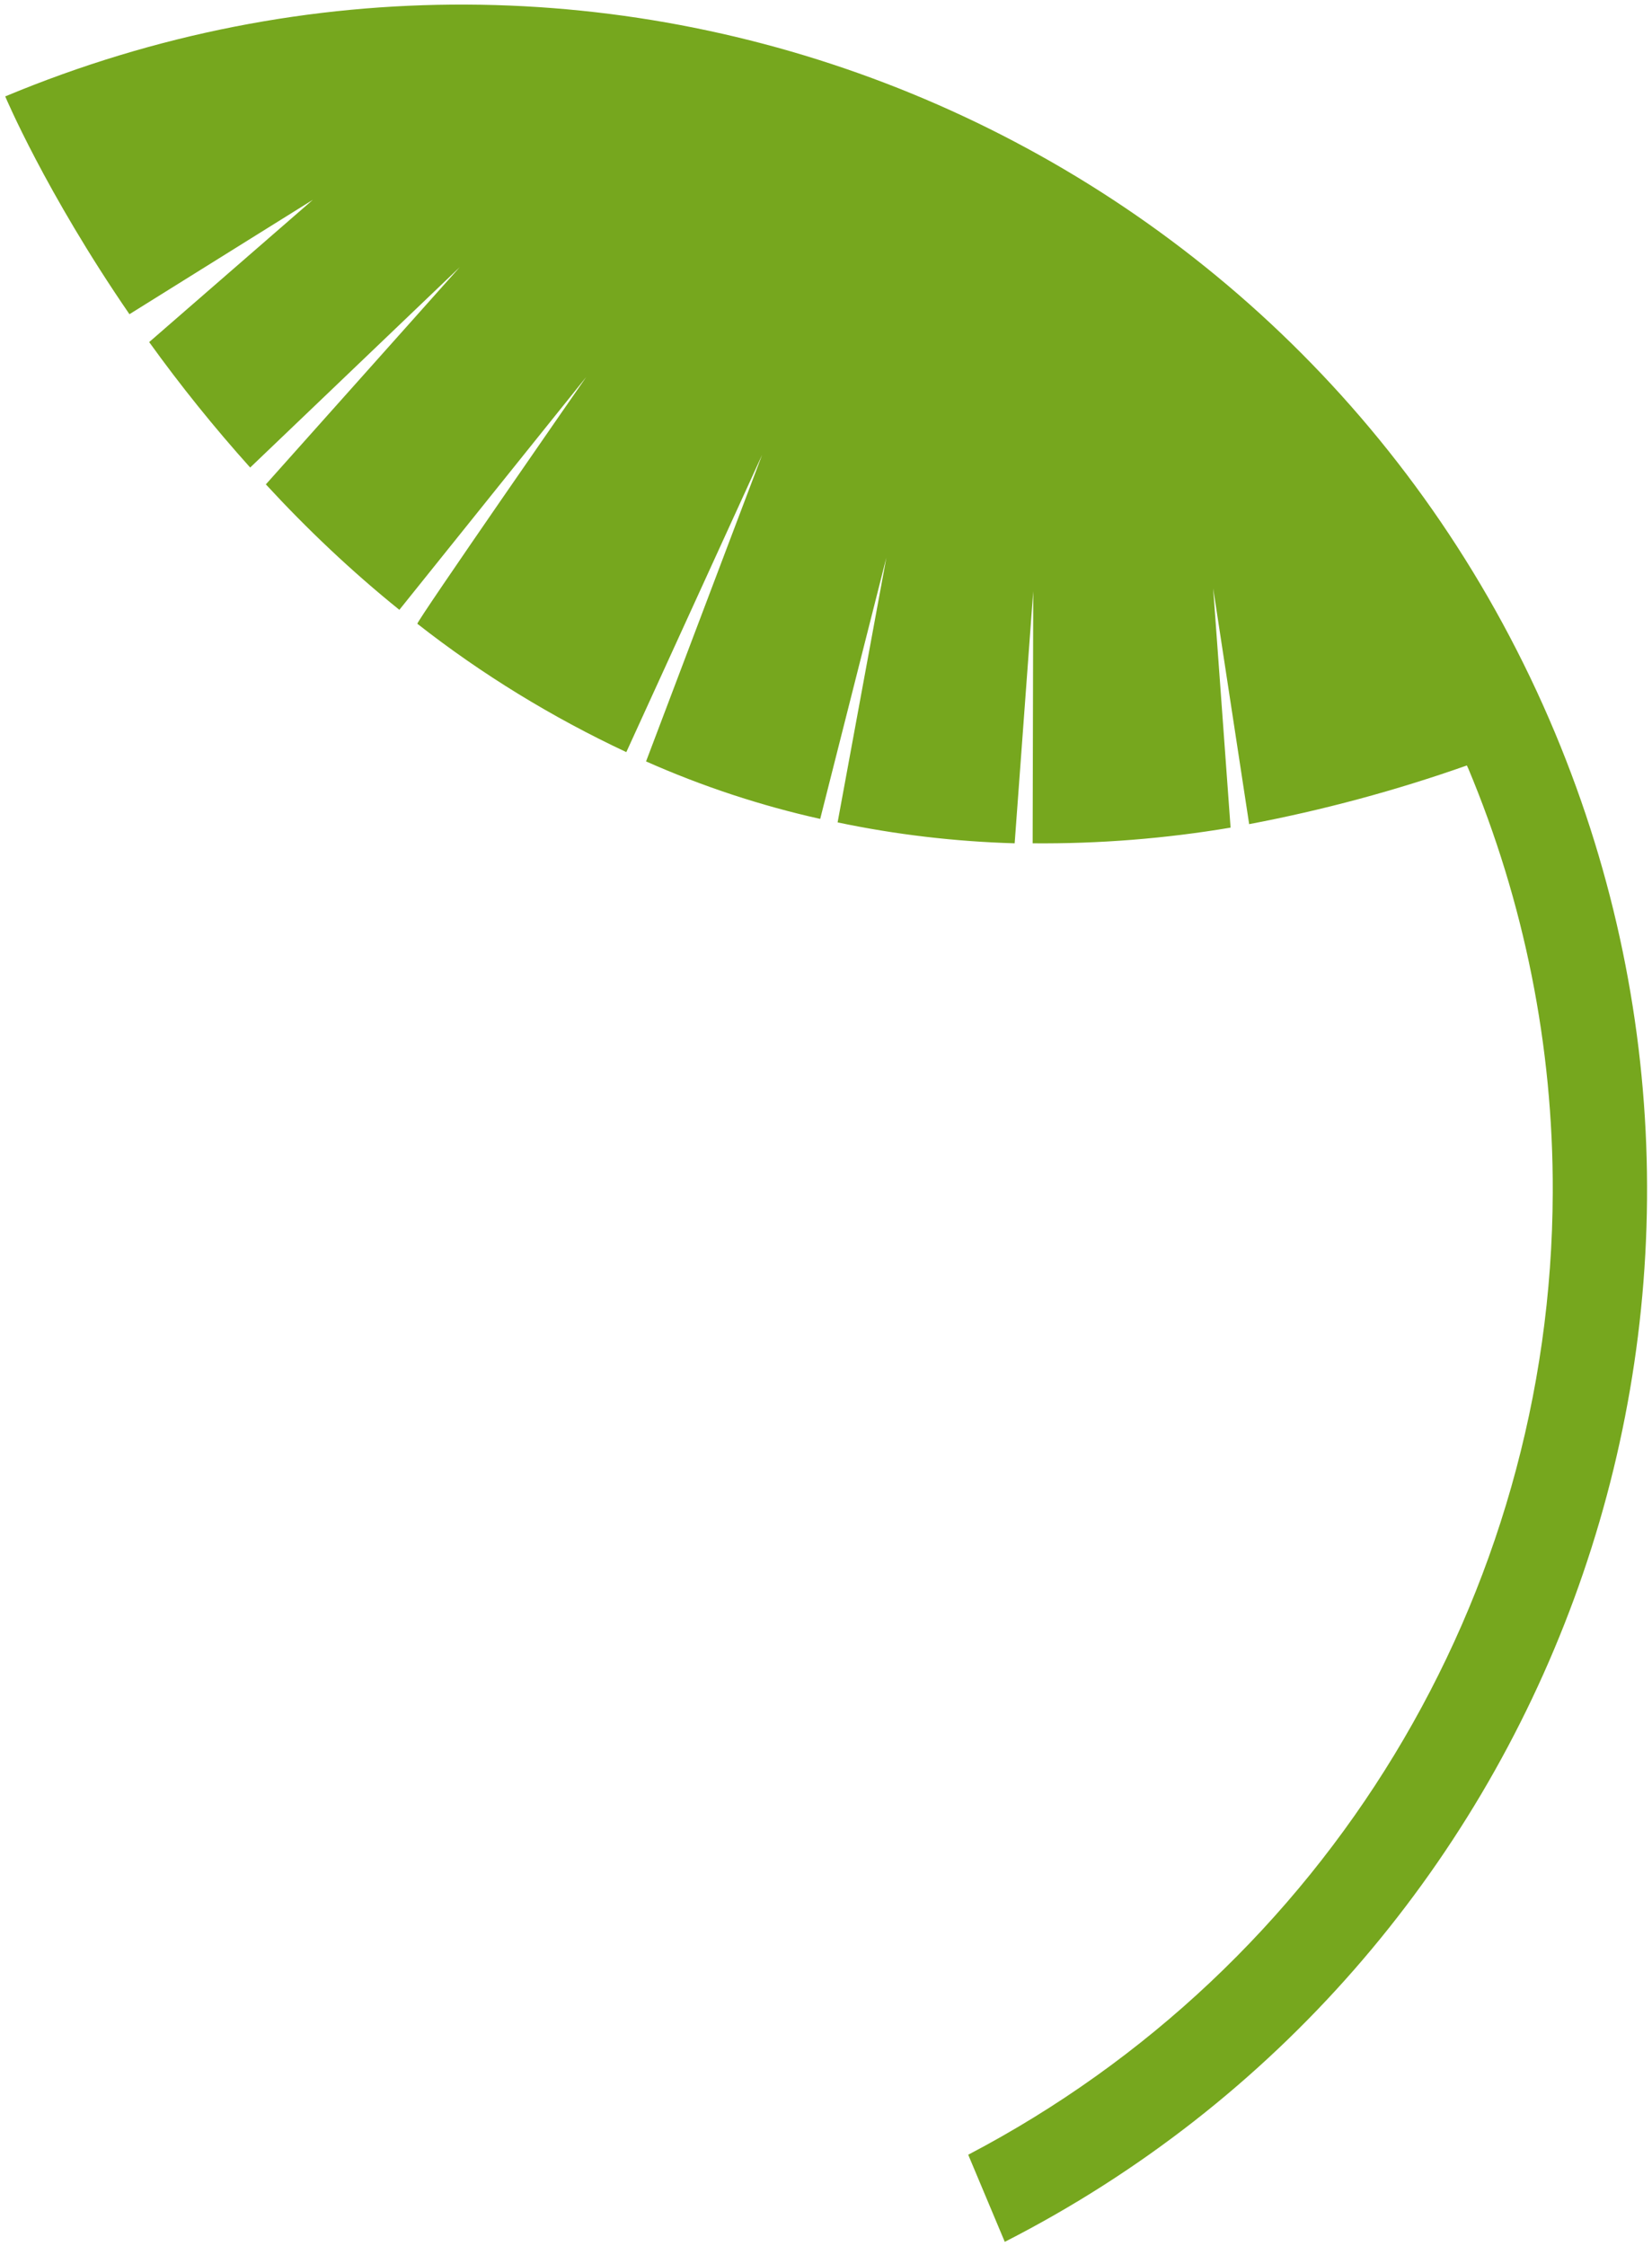
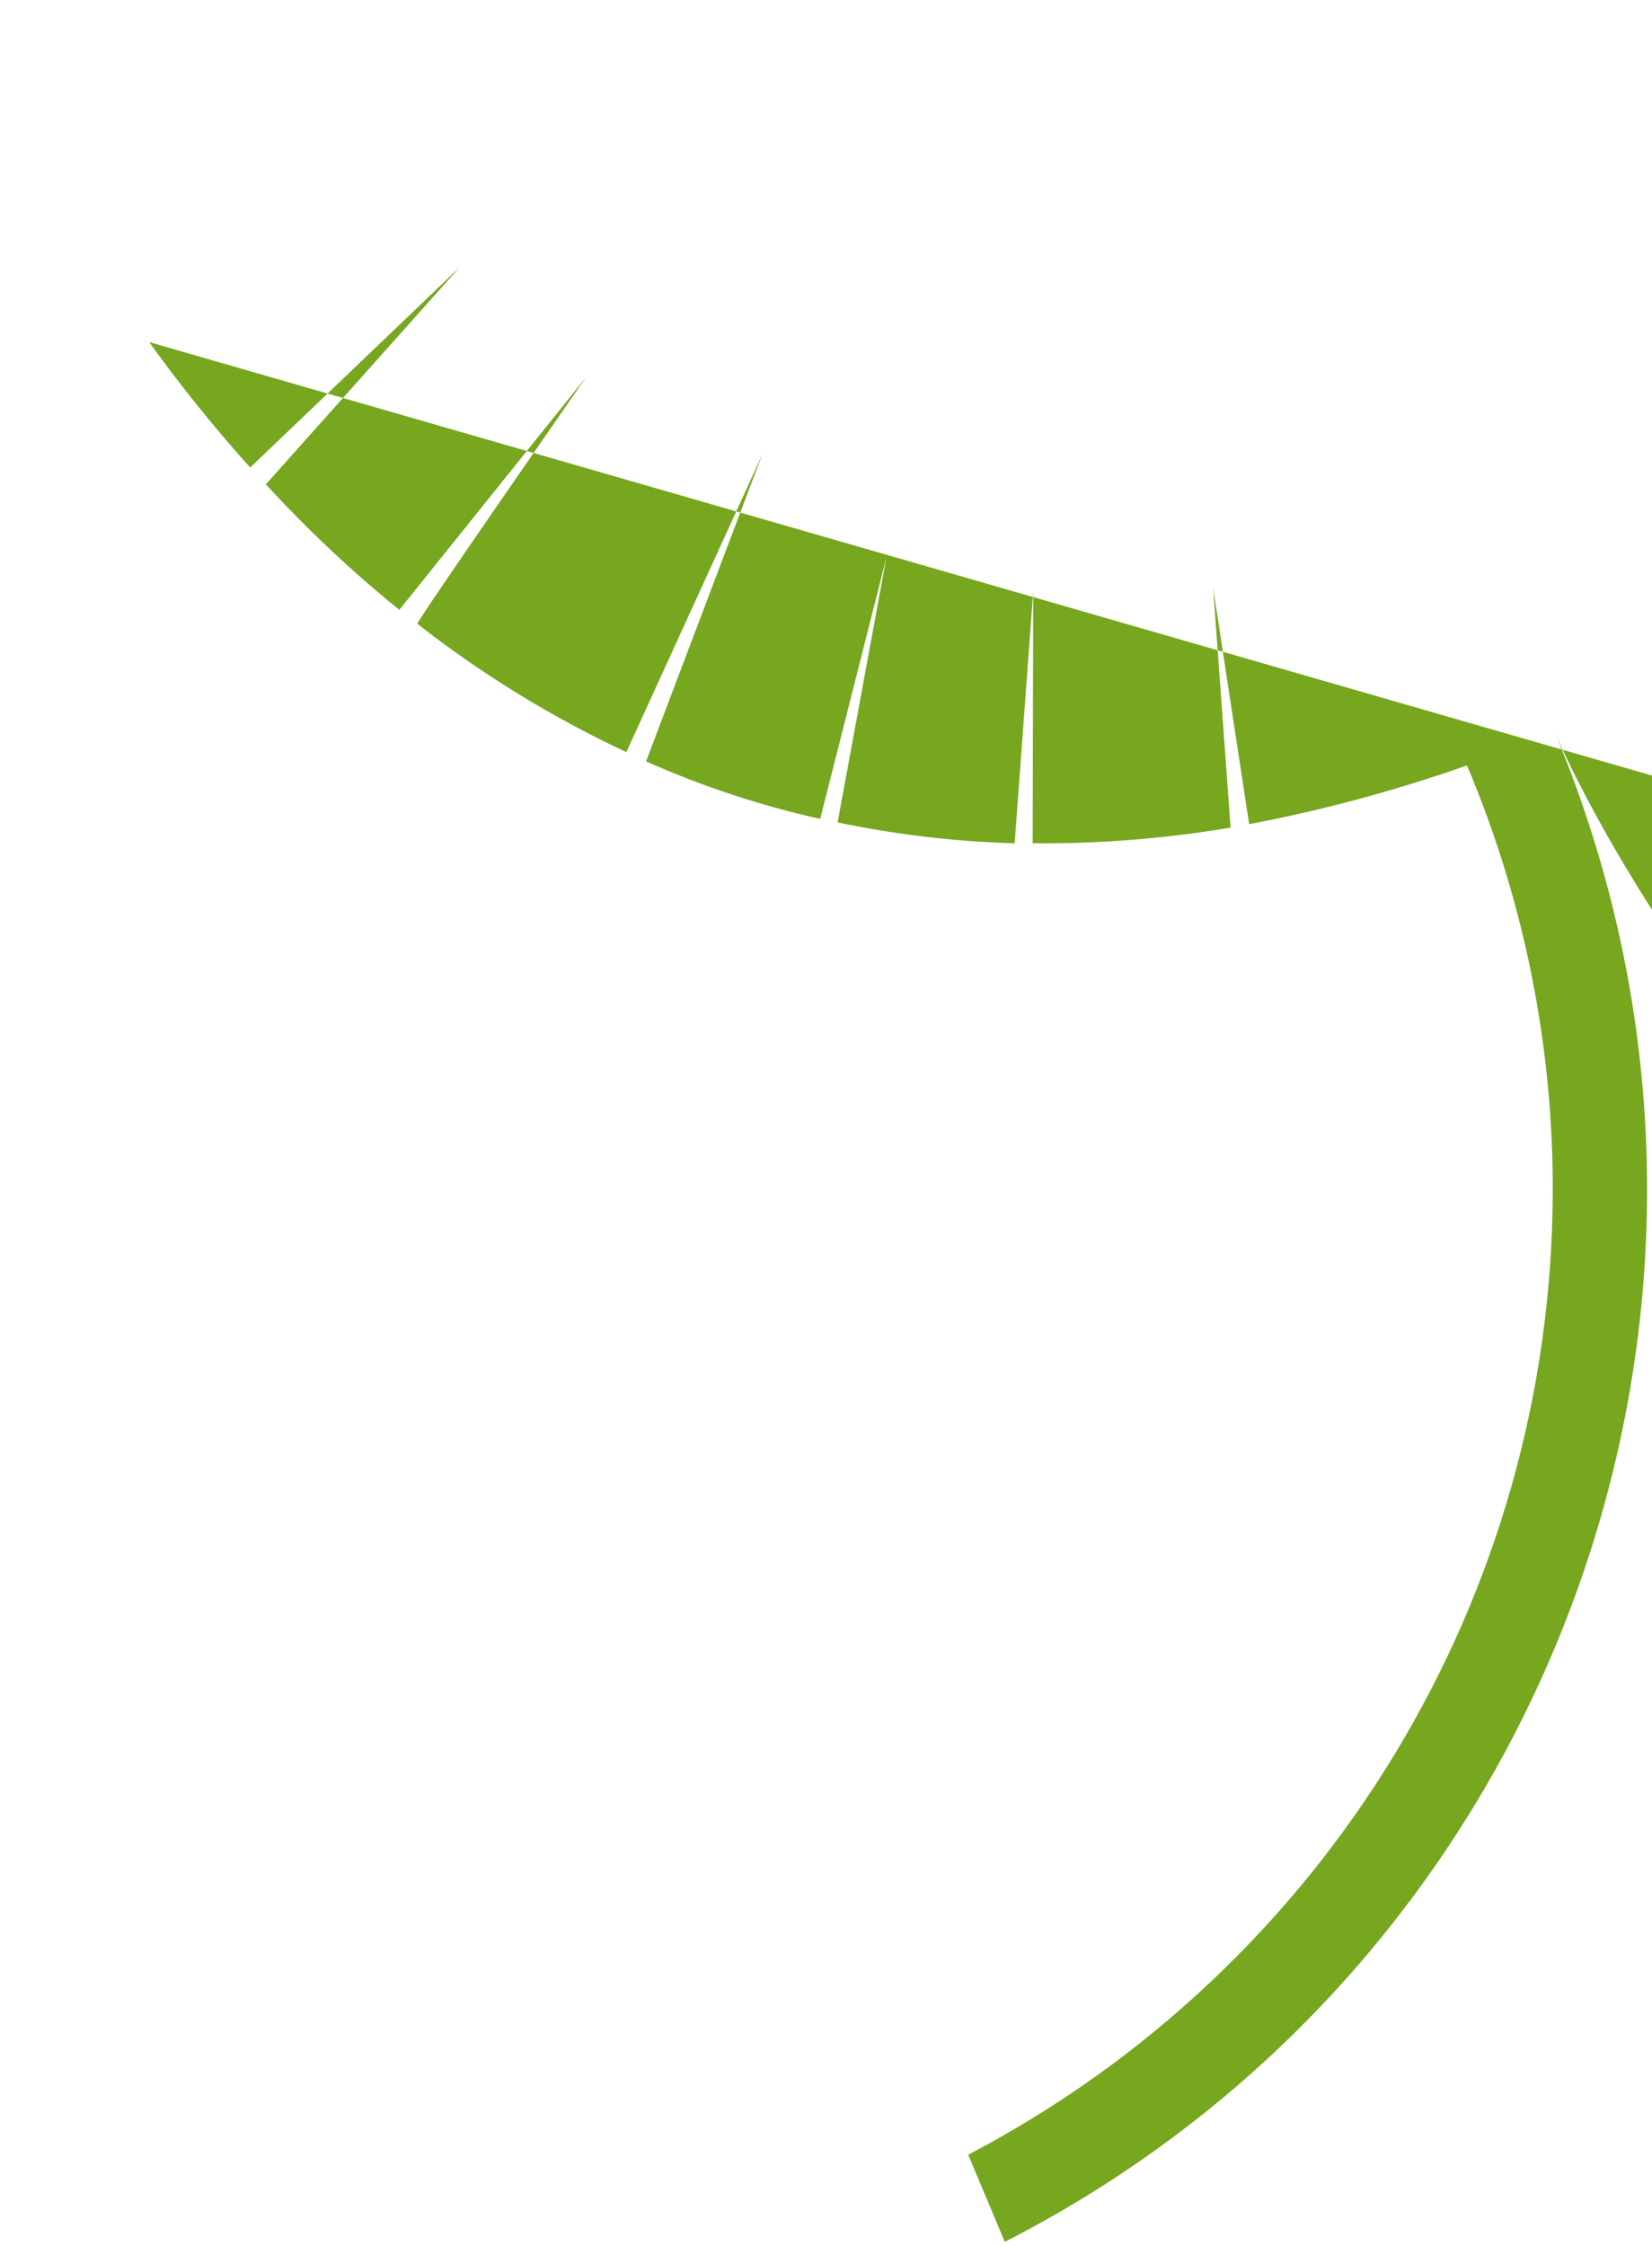
<svg xmlns="http://www.w3.org/2000/svg" version="1.1" id="Ebene_1" x="0px" y="0px" viewBox="0 0 284.6 386.7" style="enable-background:new 0 0 284.6 386.7;" xml:space="preserve">
  <style type="text/css">
	.st0{fill:#76A71E;}
</style>
-   <path class="st0" d="M267.9,126.2c-43.5-104-163-153-267-109.6c0,0,6.9,16.4,21.4,37.5l31.6-19.7L25.7,58.9  c5.4,7.5,11.2,14.7,17.4,21.6L79.2,46L45.8,83.4c7.1,7.7,14.8,15,23,21.6L101,64.9c0,0-29.4,42.3-29.1,42.5  c11.1,8.7,23.2,16.1,36,22.1l23.4-51.2l-20,52.8c9.7,4.3,19.7,7.6,30,9.9l11.4-45l-8.4,45.6c10,2.1,20.2,3.3,30.5,3.6l3.2-43.4  l-0.1,43.4c11.4,0.1,22.8-0.8,34.1-2.7l-3-41.2l6.2,40.6c12.7-2.4,25.3-5.8,37.5-10.1c0.1,0.1,0.1,0.3,0.2,0.4  c9.7,23.1,14.7,48,14.6,73.1c-0.2,69.6-39,133.4-100.7,165.7l6.3,15C266.8,338.2,309.3,225.2,267.9,126.2z" />
+   <path class="st0" d="M267.9,126.2c0,0,6.9,16.4,21.4,37.5l31.6-19.7L25.7,58.9  c5.4,7.5,11.2,14.7,17.4,21.6L79.2,46L45.8,83.4c7.1,7.7,14.8,15,23,21.6L101,64.9c0,0-29.4,42.3-29.1,42.5  c11.1,8.7,23.2,16.1,36,22.1l23.4-51.2l-20,52.8c9.7,4.3,19.7,7.6,30,9.9l11.4-45l-8.4,45.6c10,2.1,20.2,3.3,30.5,3.6l3.2-43.4  l-0.1,43.4c11.4,0.1,22.8-0.8,34.1-2.7l-3-41.2l6.2,40.6c12.7-2.4,25.3-5.8,37.5-10.1c0.1,0.1,0.1,0.3,0.2,0.4  c9.7,23.1,14.7,48,14.6,73.1c-0.2,69.6-39,133.4-100.7,165.7l6.3,15C266.8,338.2,309.3,225.2,267.9,126.2z" />
</svg>